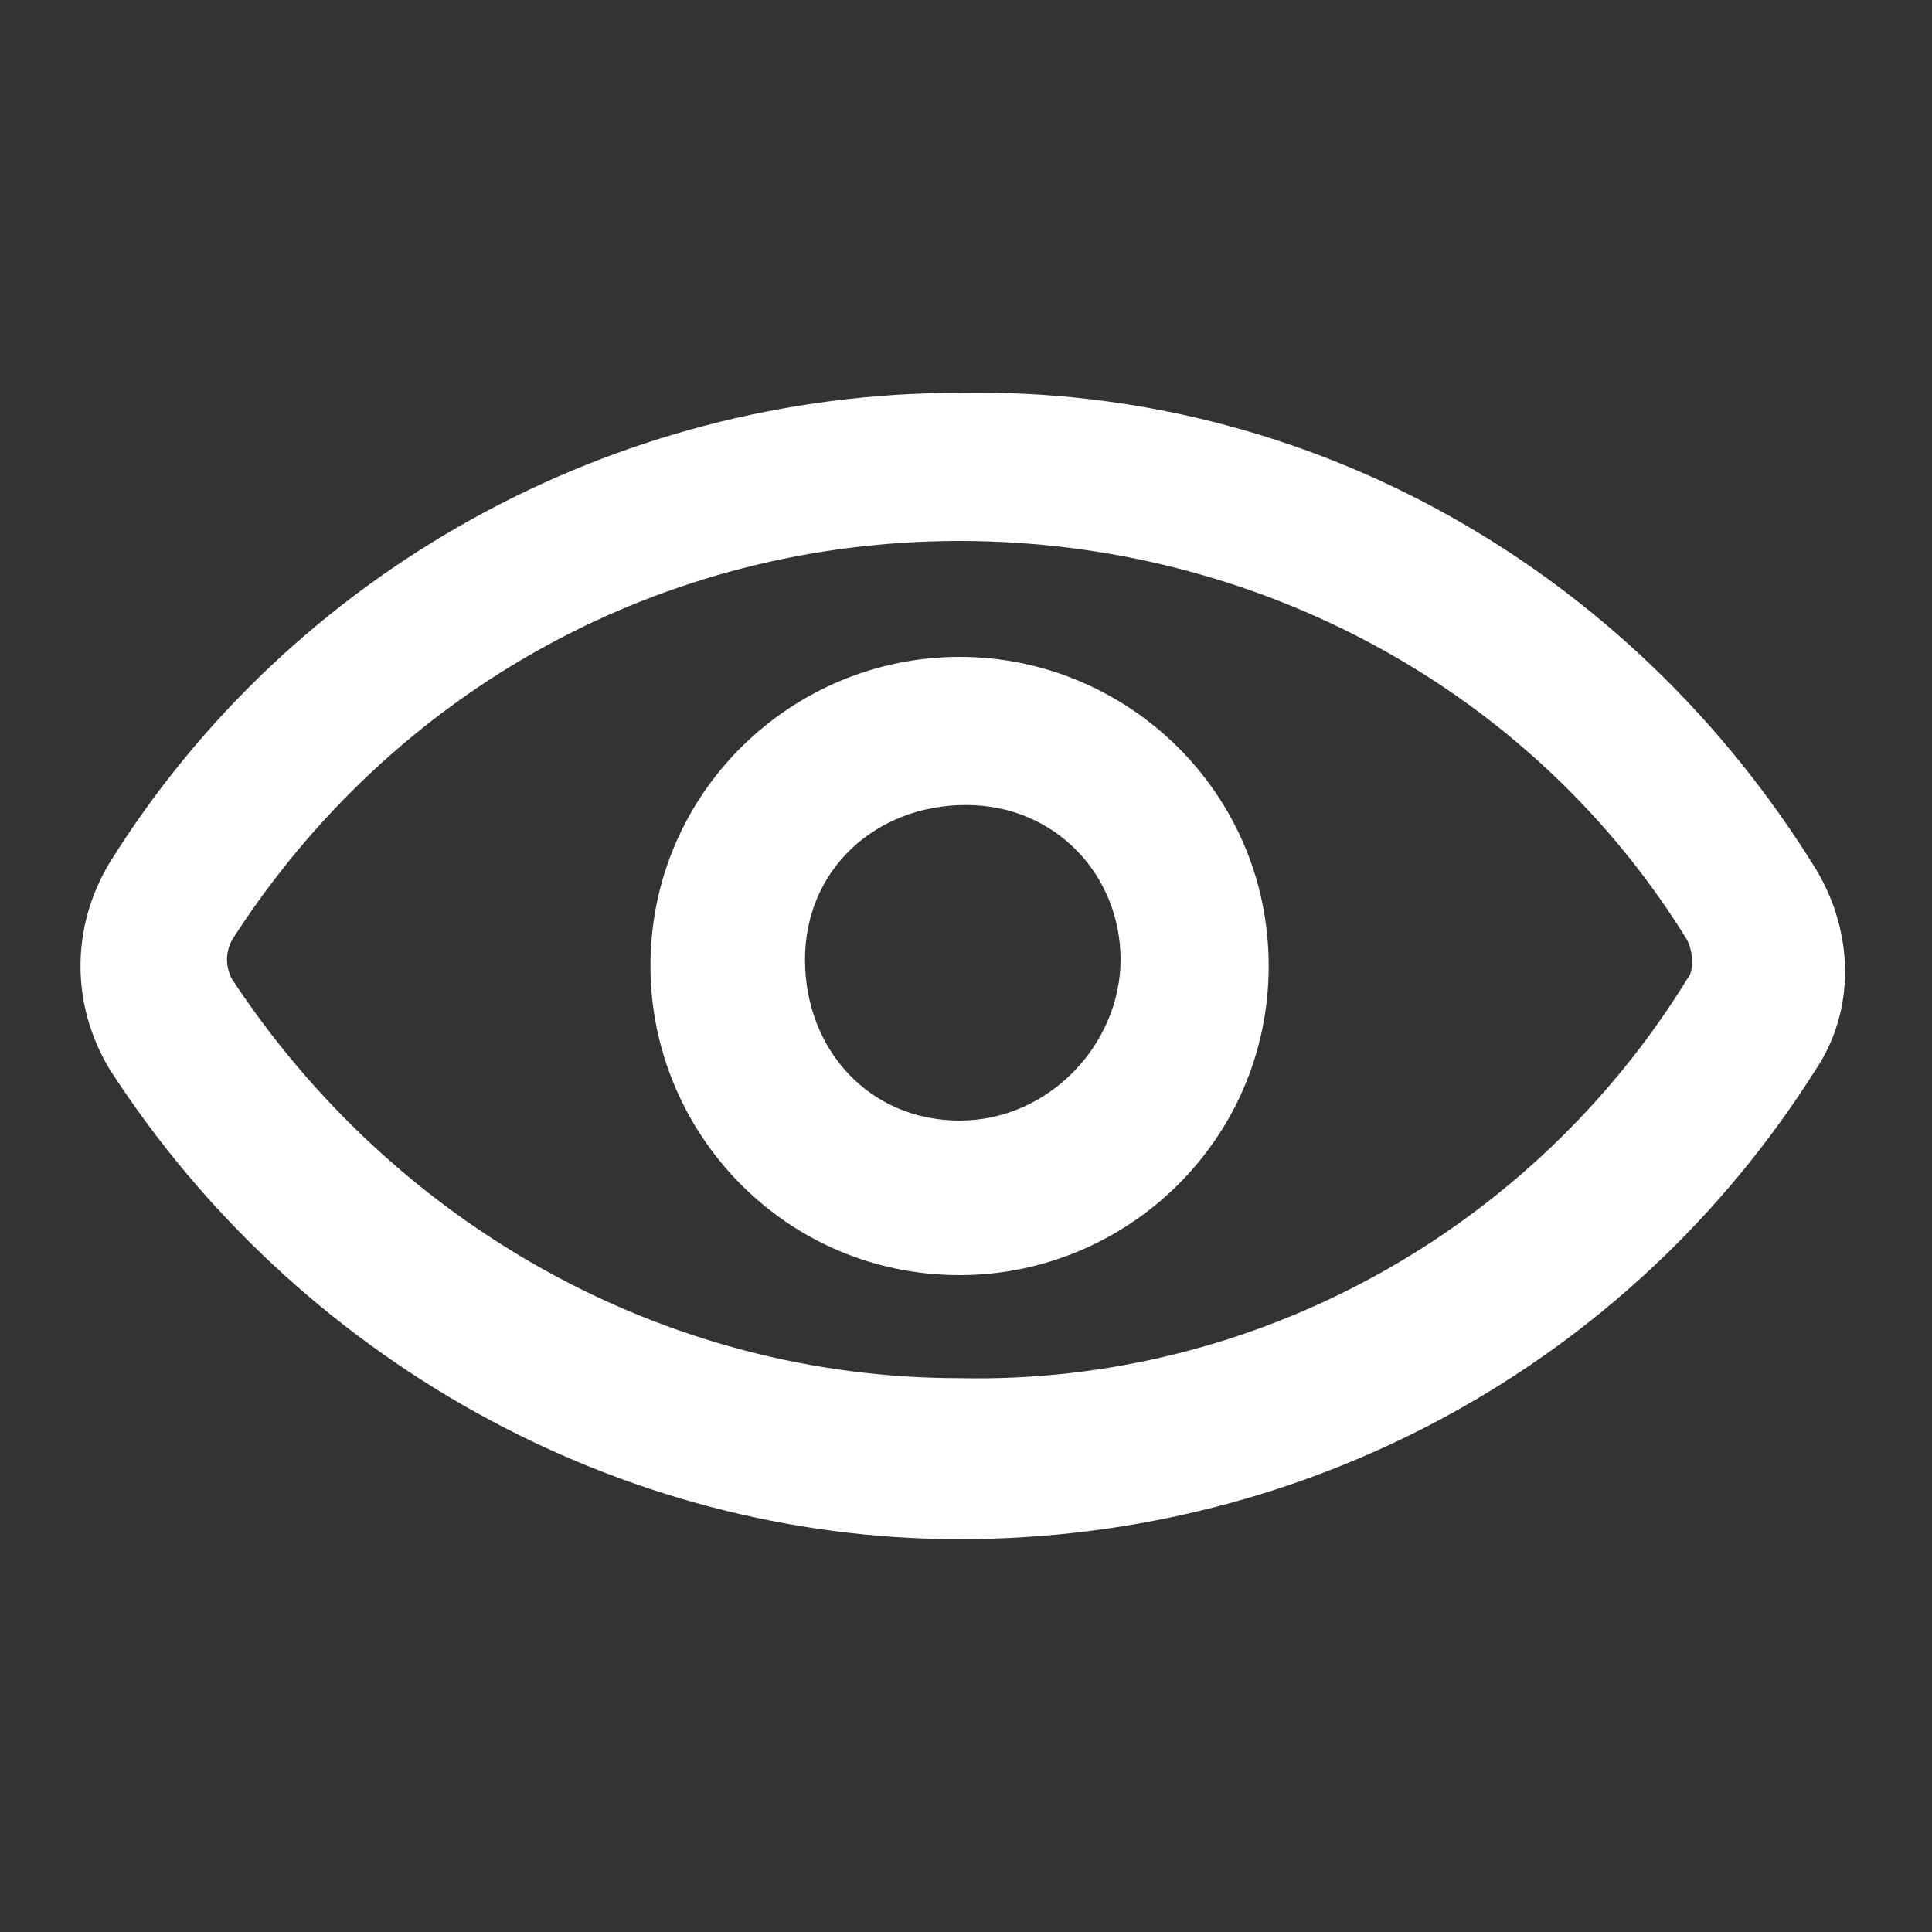
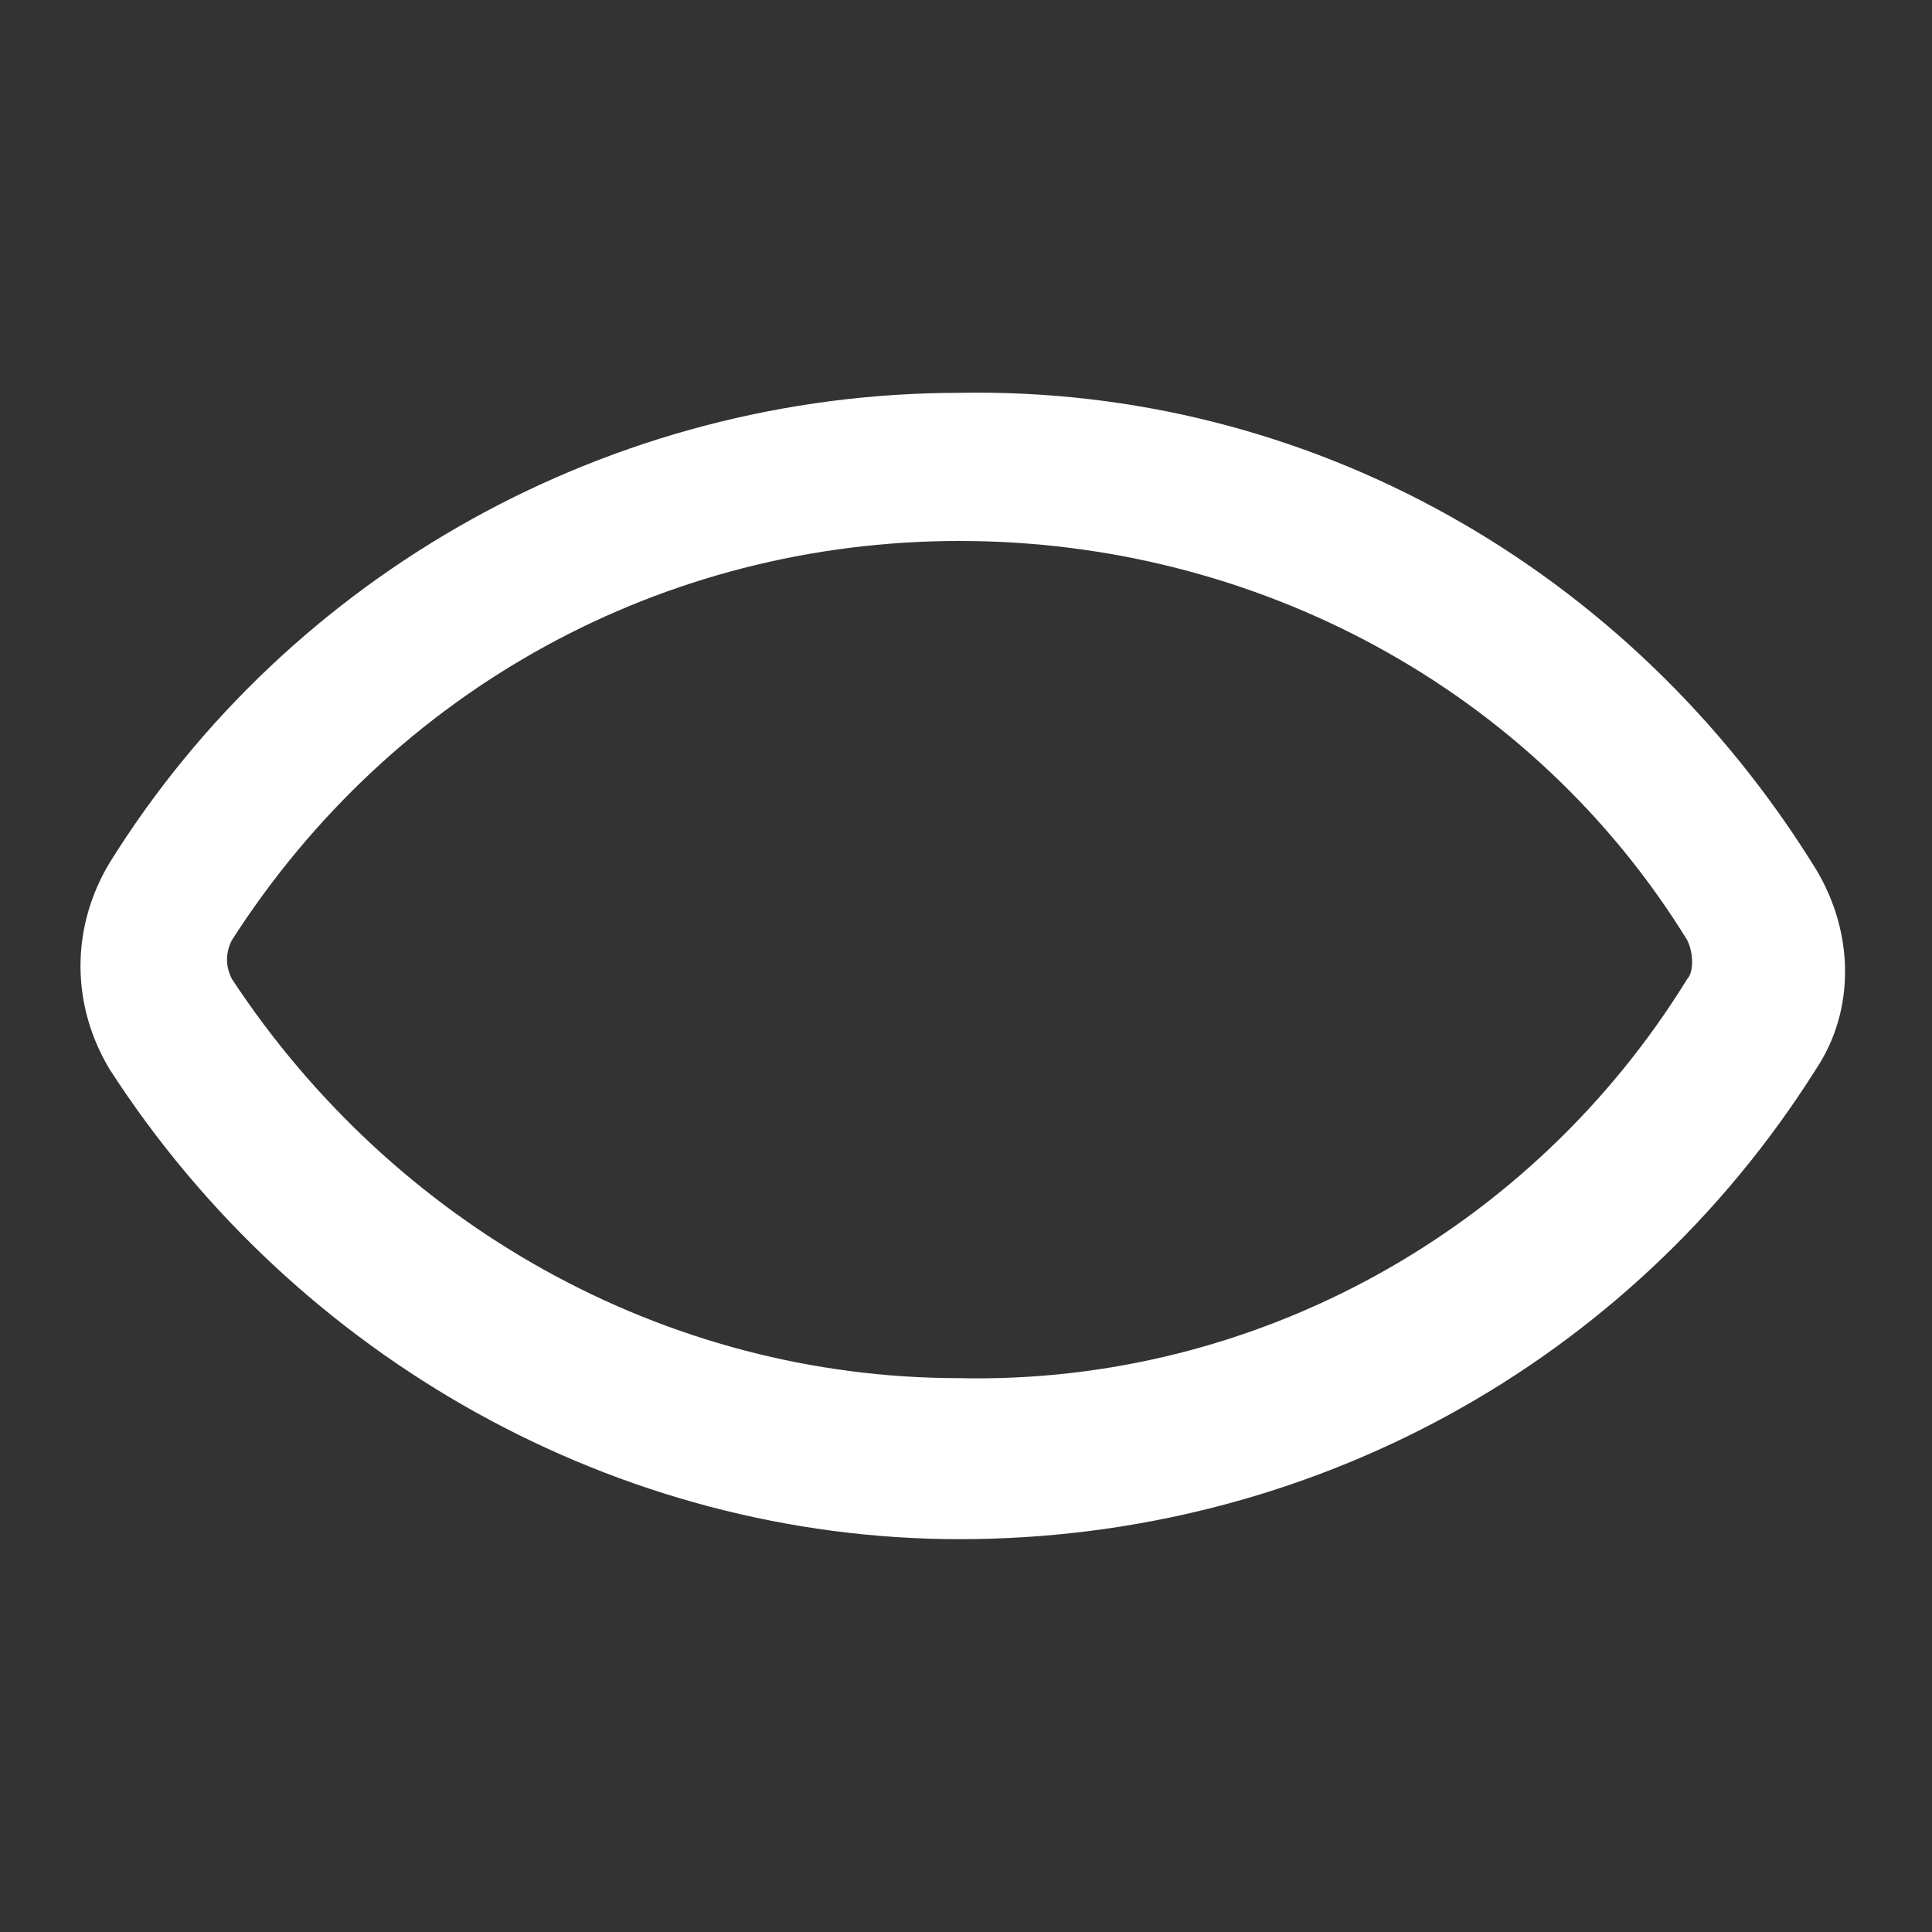
<svg xmlns="http://www.w3.org/2000/svg" version="1.1" id="Calque_1" x="0px" y="0px" viewBox="0 0 30 30" style="enable-background:new 0 0 30 30;" xml:space="preserve">
  <rect x="0" y="0" width="30" height="30" fill="#333333" stroke="none" />
  <style type="text/css">
	.st0{fill:#FFFFFF;}
</style>
  <path class="st0" d="M14.9,6.1c-5.4,0-10.4,2.8-13.2,7.3c-0.6,1-0.6,2.2,0,3.2c2.9,4.5,7.9,7.3,13.2,7.3c5.4,0,10.4-2.7,13.3-7.3  c0.6-0.9,0.6-2.1,0-3.1C25.3,8.8,20.3,6,14.9,6.1z M26.2,15.2c-2.4,3.9-6.7,6.3-11.3,6.2c-4.6,0-8.8-2.4-11.3-6.2  c-0.1-0.2-0.1-0.4,0-0.6c2.5-3.9,6.7-6.2,11.3-6.2s8.9,2.3,11.3,6.2C26.3,14.8,26.3,15.1,26.2,15.2z" />
-   <path class="st0" d="M14.9,10.2c-2.6,0-4.8,2.1-4.8,4.8c0,2.6,2.1,4.8,4.8,4.8c2.6,0,4.8-2.1,4.8-4.8l0,0  C19.7,12.3,17.5,10.2,14.9,10.2L14.9,10.2z M14.9,17.4c-1.4,0-2.4-1.1-2.4-2.5s1.1-2.4,2.5-2.4s2.4,1.1,2.4,2.4S16.3,17.4,14.9,17.4  L14.9,17.4z" />
</svg>